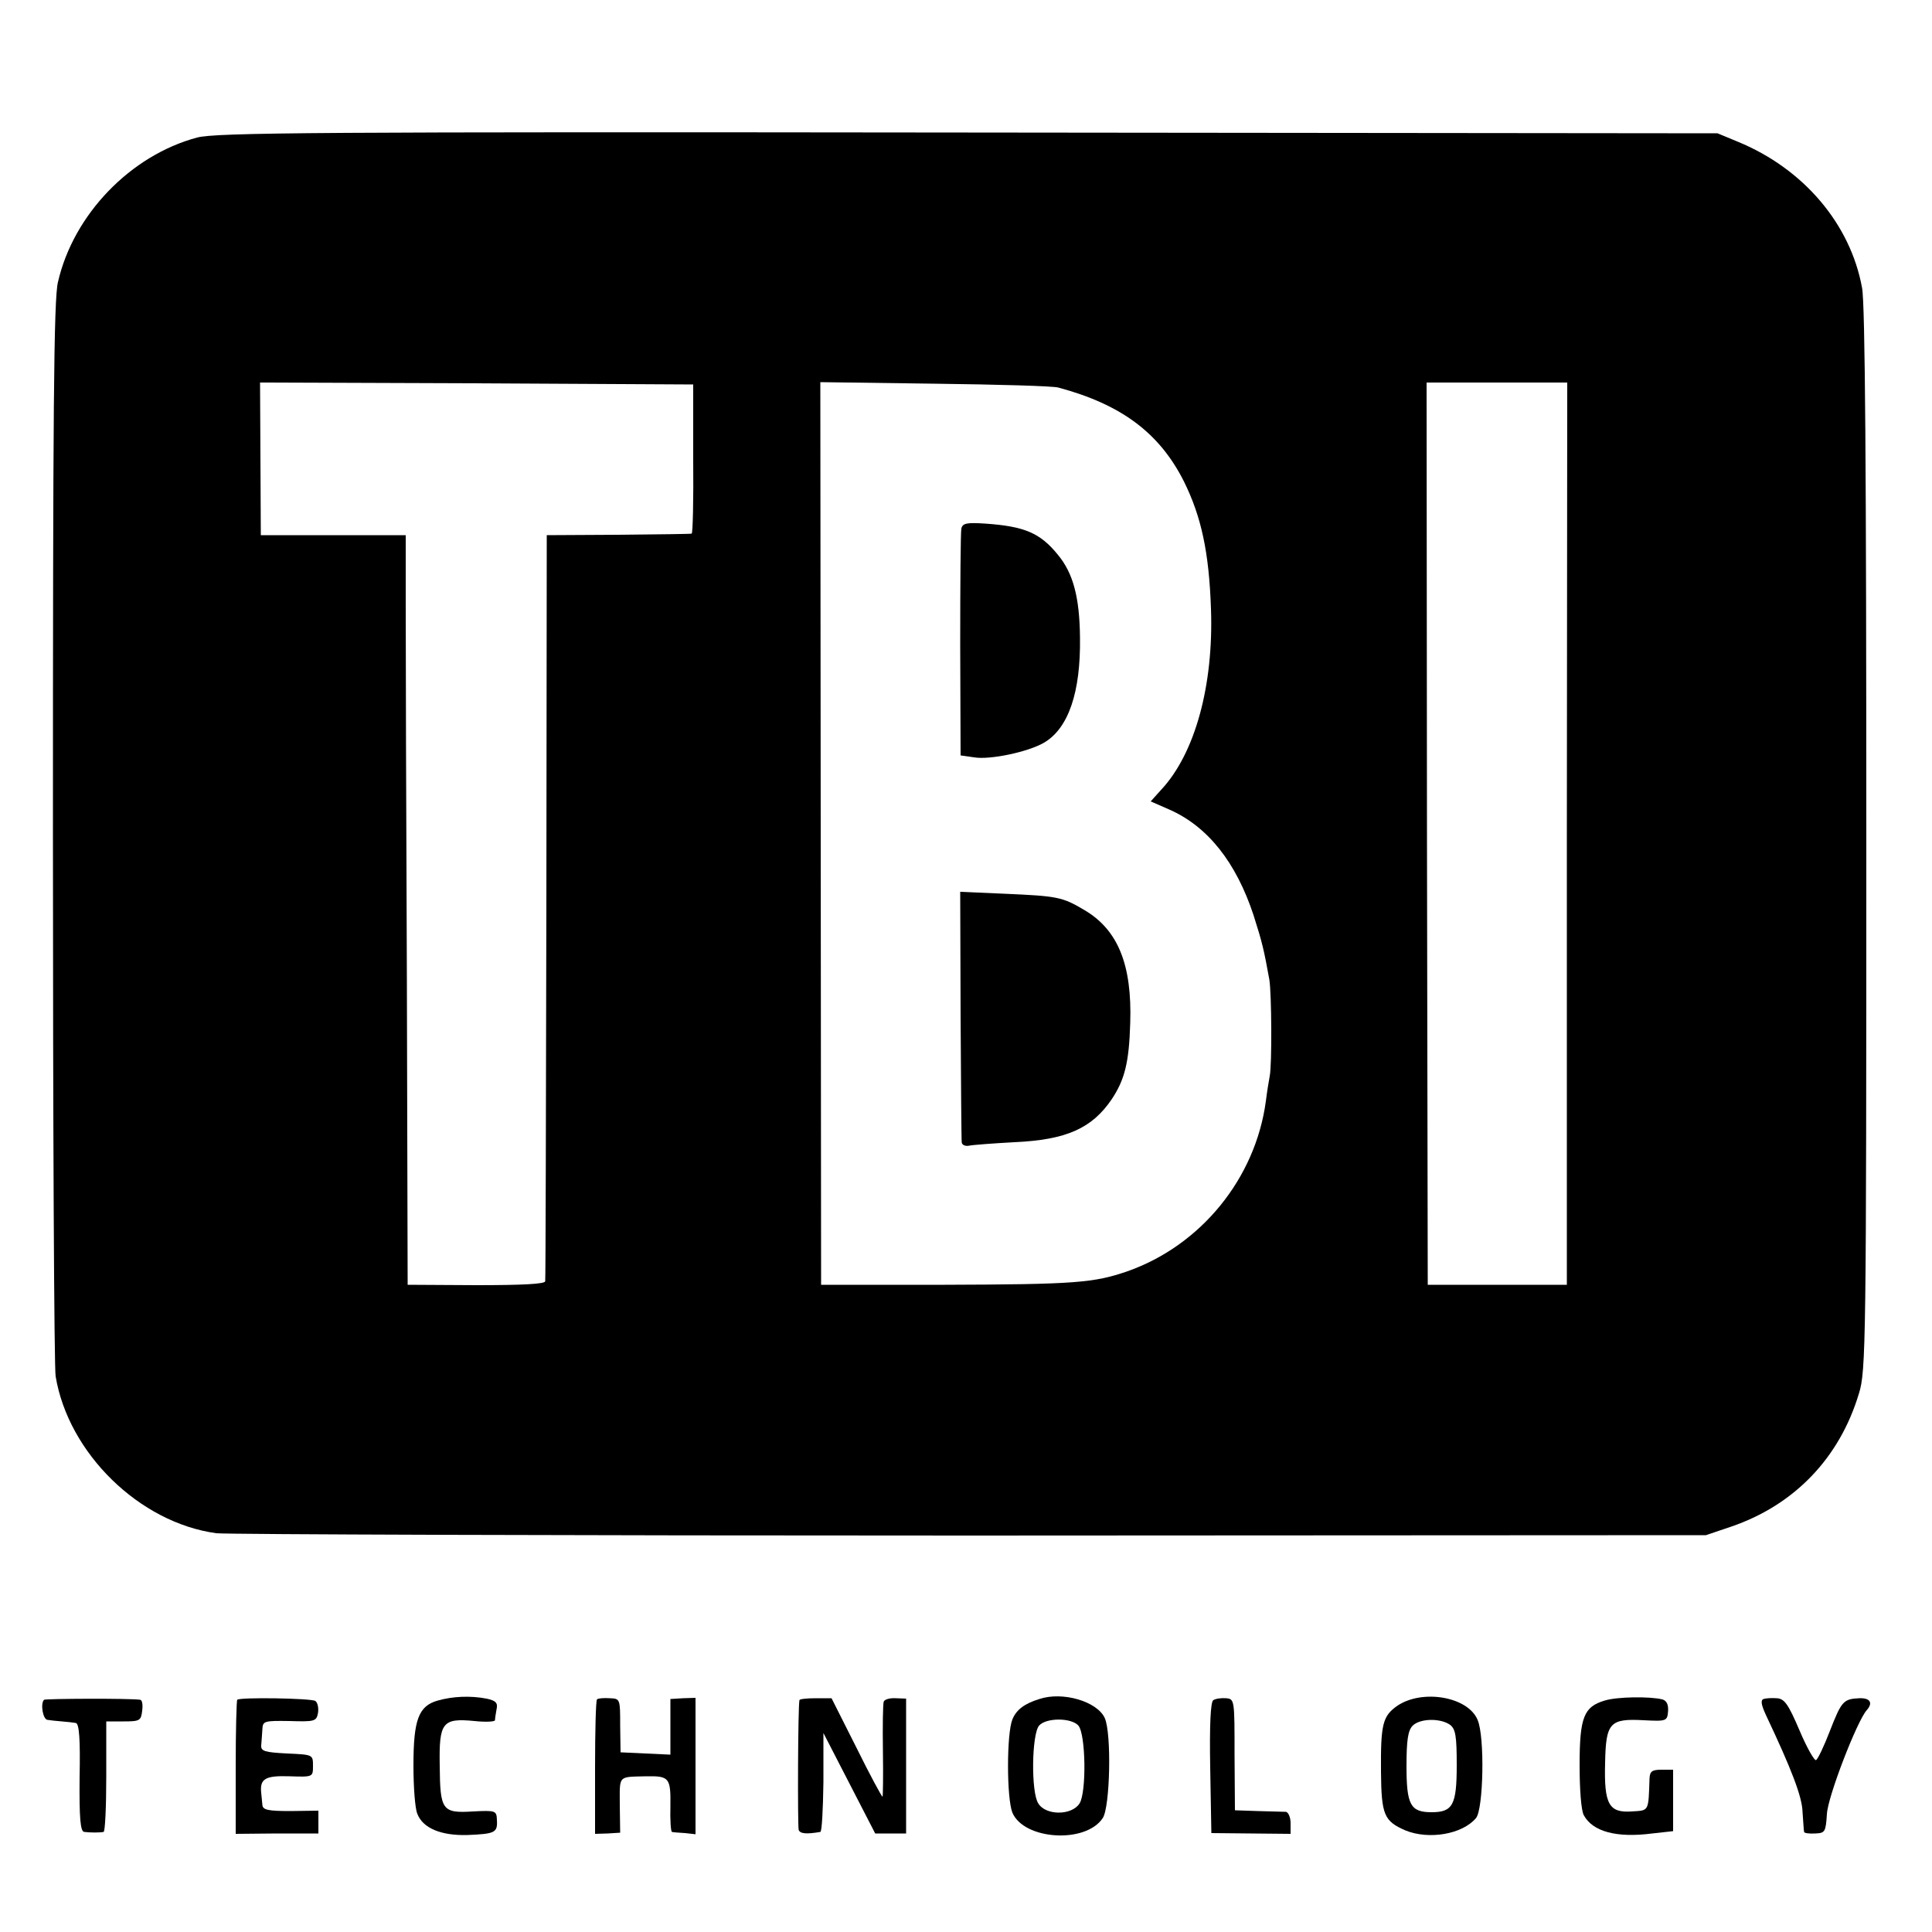
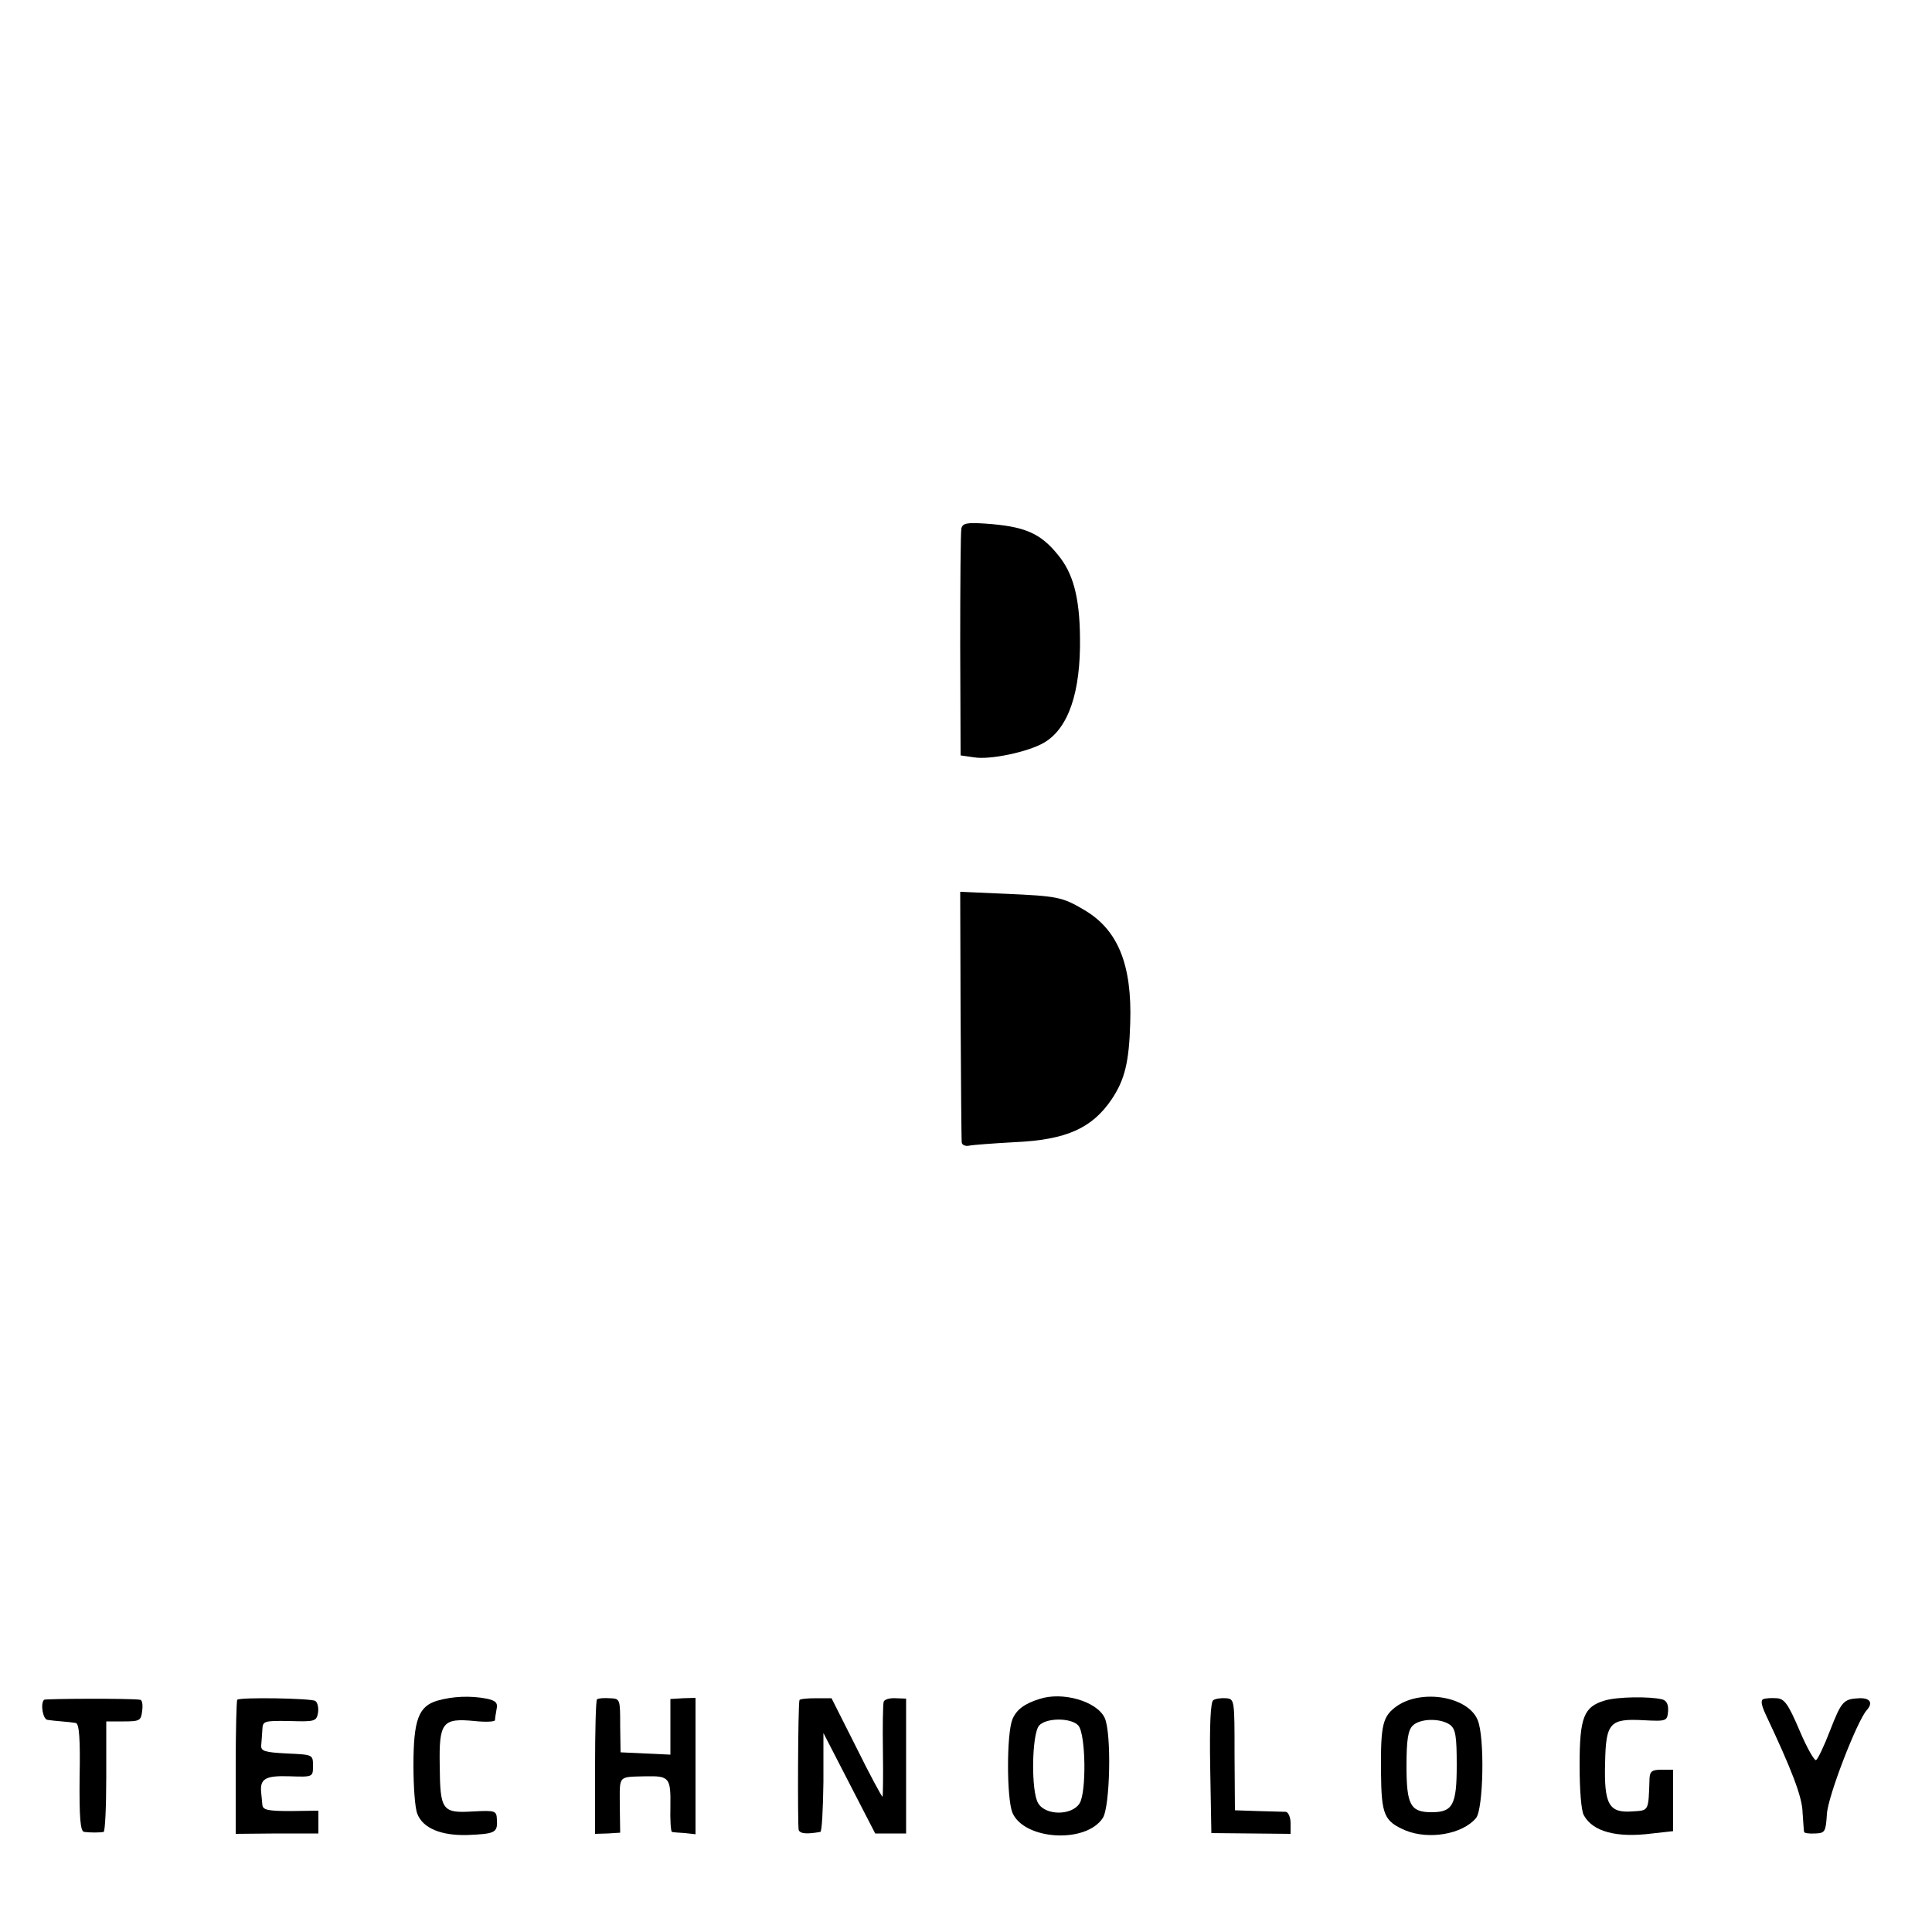
<svg xmlns="http://www.w3.org/2000/svg" version="1.0" width="500pt" height="500pt" viewBox="0 0 500 500" preserveAspectRatio="xMidYMid meet">
  <g transform="translate(0,500) scale(0.1,-0.1)" fill="#000000" stroke="none">
-     <path d="M510 4644 c-172 -46 -320 -199 -360 -374 -11 -43 -13 -343 -13 -1425 0 -753 3 -1386 7 -1407 33 -199 217 -379 416 -406 25 -3 902 -6 1950 -6 l1905 1 65 22 c164 56 281 178 331 345 18 58 19 127 19 1431 0 950 -3 1389 -11 1430 -30 165 -151 308 -321 378 l-53 22 -1940 2 c-1682 2 -1947 0 -1995 -13z m1284 -831 c1 -106 -1 -194 -4 -194 -3 -1 -88 -2 -190 -3 l-185 -1 -1 -960 c-1 -528 -2 -965 -3 -971 -1 -7 -59 -10 -178 -10 l-178 1 -2 790 c-2 435 -3 871 -3 970 l0 180 -187 0 -188 0 -1 198 -1 197 561 -2 560 -3 0 -192z m945 184 c164 -44 262 -118 325 -243 45 -91 65 -183 70 -330 7 -197 -41 -374 -129 -468 l-27 -30 48 -21 c100 -44 173 -137 218 -273 23 -72 27 -90 41 -167 6 -36 7 -222 1 -250 -2 -11 -7 -40 -10 -65 -27 -200 -168 -373 -358 -440 -87 -30 -135 -34 -473 -35 l-320 0 -1 1168 -1 1168 296 -4 c163 -2 307 -6 320 -10z m1316 -1154 l0 -1168 -180 0 -180 0 -2 1168 -1 1167 182 0 182 0 -1 -1167z" />
    <path d="M2488 3632 c-2 -9 -3 -145 -3 -302 l1 -285 35 -5 c41 -7 140 14 181 38 63 37 95 130 93 272 -1 105 -18 167 -57 214 -46 57 -87 74 -189 81 -47 3 -58 1 -61 -13z" />
    <path d="M2486 2374 c1 -176 2 -324 3 -331 1 -6 9 -10 19 -8 9 2 62 6 117 9 135 6 201 36 252 111 34 51 45 96 48 197 5 152 -32 242 -119 293 -57 34 -70 36 -206 42 l-115 5 1 -318z" />
    <path d="M114 601 c-10 -10 -3 -51 9 -52 6 -1 23 -3 37 -4 14 -1 30 -3 36 -4 9 -1 12 -42 10 -141 -1 -106 2 -140 12 -141 16 -2 40 -2 50 0 4 0 7 65 7 143 l0 143 45 0 c42 0 45 2 48 28 2 15 0 27 -5 28 -25 4 -245 3 -249 0z" />
    <path d="M614 601 c-2 -2 -4 -81 -4 -175 l0 -172 107 1 107 0 0 30 0 29 -72 -1 c-59 0 -72 3 -73 16 -1 9 -2 23 -3 31 -4 37 11 45 73 43 61 -2 61 -2 61 27 0 29 0 29 -67 32 -58 3 -68 6 -67 21 1 9 2 28 3 41 1 22 4 23 70 22 65 -2 70 -1 74 21 2 13 -1 27 -7 31 -12 7 -195 10 -202 3z" />
    <path d="M1133 599 c-50 -14 -63 -50 -63 -168 0 -55 4 -111 10 -125 14 -37 61 -57 130 -55 71 3 78 6 76 39 -1 24 -3 25 -62 22 -80 -5 -85 3 -86 119 -2 112 7 123 90 115 28 -3 52 -2 53 2 0 4 2 17 4 28 4 17 -2 23 -26 28 -42 8 -87 6 -126 -5z" />
    <path d="M1545 602 c-3 -3 -5 -83 -5 -177 l0 -171 33 1 32 2 -1 71 c0 79 -6 73 69 75 59 1 63 -4 62 -77 -1 -36 1 -66 4 -67 3 -1 18 -2 34 -3 l27 -3 0 177 0 176 -32 -1 -33 -2 0 -72 0 -72 -65 3 -64 3 -1 69 c0 69 0 70 -27 71 -15 1 -30 0 -33 -3z" />
    <path d="M2069 600 c-4 -13 -5 -326 -2 -336 4 -10 21 -11 56 -5 4 0 7 58 8 129 l0 127 67 -130 67 -130 40 0 40 0 0 174 0 175 -27 1 c-15 1 -29 -3 -31 -9 -2 -6 -3 -64 -2 -128 1 -65 0 -118 -1 -118 -2 0 -33 57 -68 128 l-64 127 -41 0 c-22 0 -42 -2 -42 -5z" />
    <path d="M2690 603 c-39 -12 -60 -28 -70 -53 -15 -37 -15 -203 0 -241 30 -71 190 -81 234 -14 19 29 23 220 5 259 -20 43 -109 69 -169 49z m101 -69 c19 -23 21 -172 3 -201 -20 -32 -88 -32 -107 0 -19 29 -17 178 2 201 18 21 84 21 102 0z" />
    <path d="M3140 600 c-7 -4 -10 -64 -8 -175 l3 -169 103 -1 102 -1 0 28 c0 15 -6 28 -12 29 -7 0 -40 1 -73 2 l-59 2 -1 144 c0 142 0 144 -22 146 -12 1 -27 -1 -33 -5z" />
    <path d="M3617 586 c-39 -27 -44 -48 -43 -172 1 -111 8 -127 63 -151 61 -25 148 -10 183 32 19 23 23 210 4 254 -25 60 -142 80 -207 37z m136 -50 c14 -11 17 -29 17 -104 0 -103 -10 -122 -65 -122 -55 0 -65 19 -65 120 0 67 4 92 16 104 19 19 72 20 97 2z" />
    <path d="M4153 599 c-54 -16 -65 -43 -65 -167 0 -63 4 -118 11 -130 23 -42 84 -59 177 -47 l54 6 0 80 0 79 -30 0 c-24 0 -30 -4 -31 -22 -3 -88 -1 -83 -46 -86 -59 -4 -72 18 -69 126 2 104 12 115 101 110 58 -3 60 -2 62 24 1 17 -4 27 -15 30 -32 8 -117 7 -149 -3z" />
    <path d="M4564 603 c-8 -3 -6 -15 6 -41 67 -142 94 -212 95 -252 2 -25 3 -48 4 -51 0 -3 13 -5 29 -4 25 1 27 4 30 50 2 45 78 241 103 269 17 19 9 32 -19 31 -41 -2 -46 -7 -76 -84 -15 -39 -31 -73 -36 -76 -4 -3 -24 32 -43 77 -29 68 -39 82 -59 83 -13 1 -28 0 -34 -2z" />
  </g>
</svg>